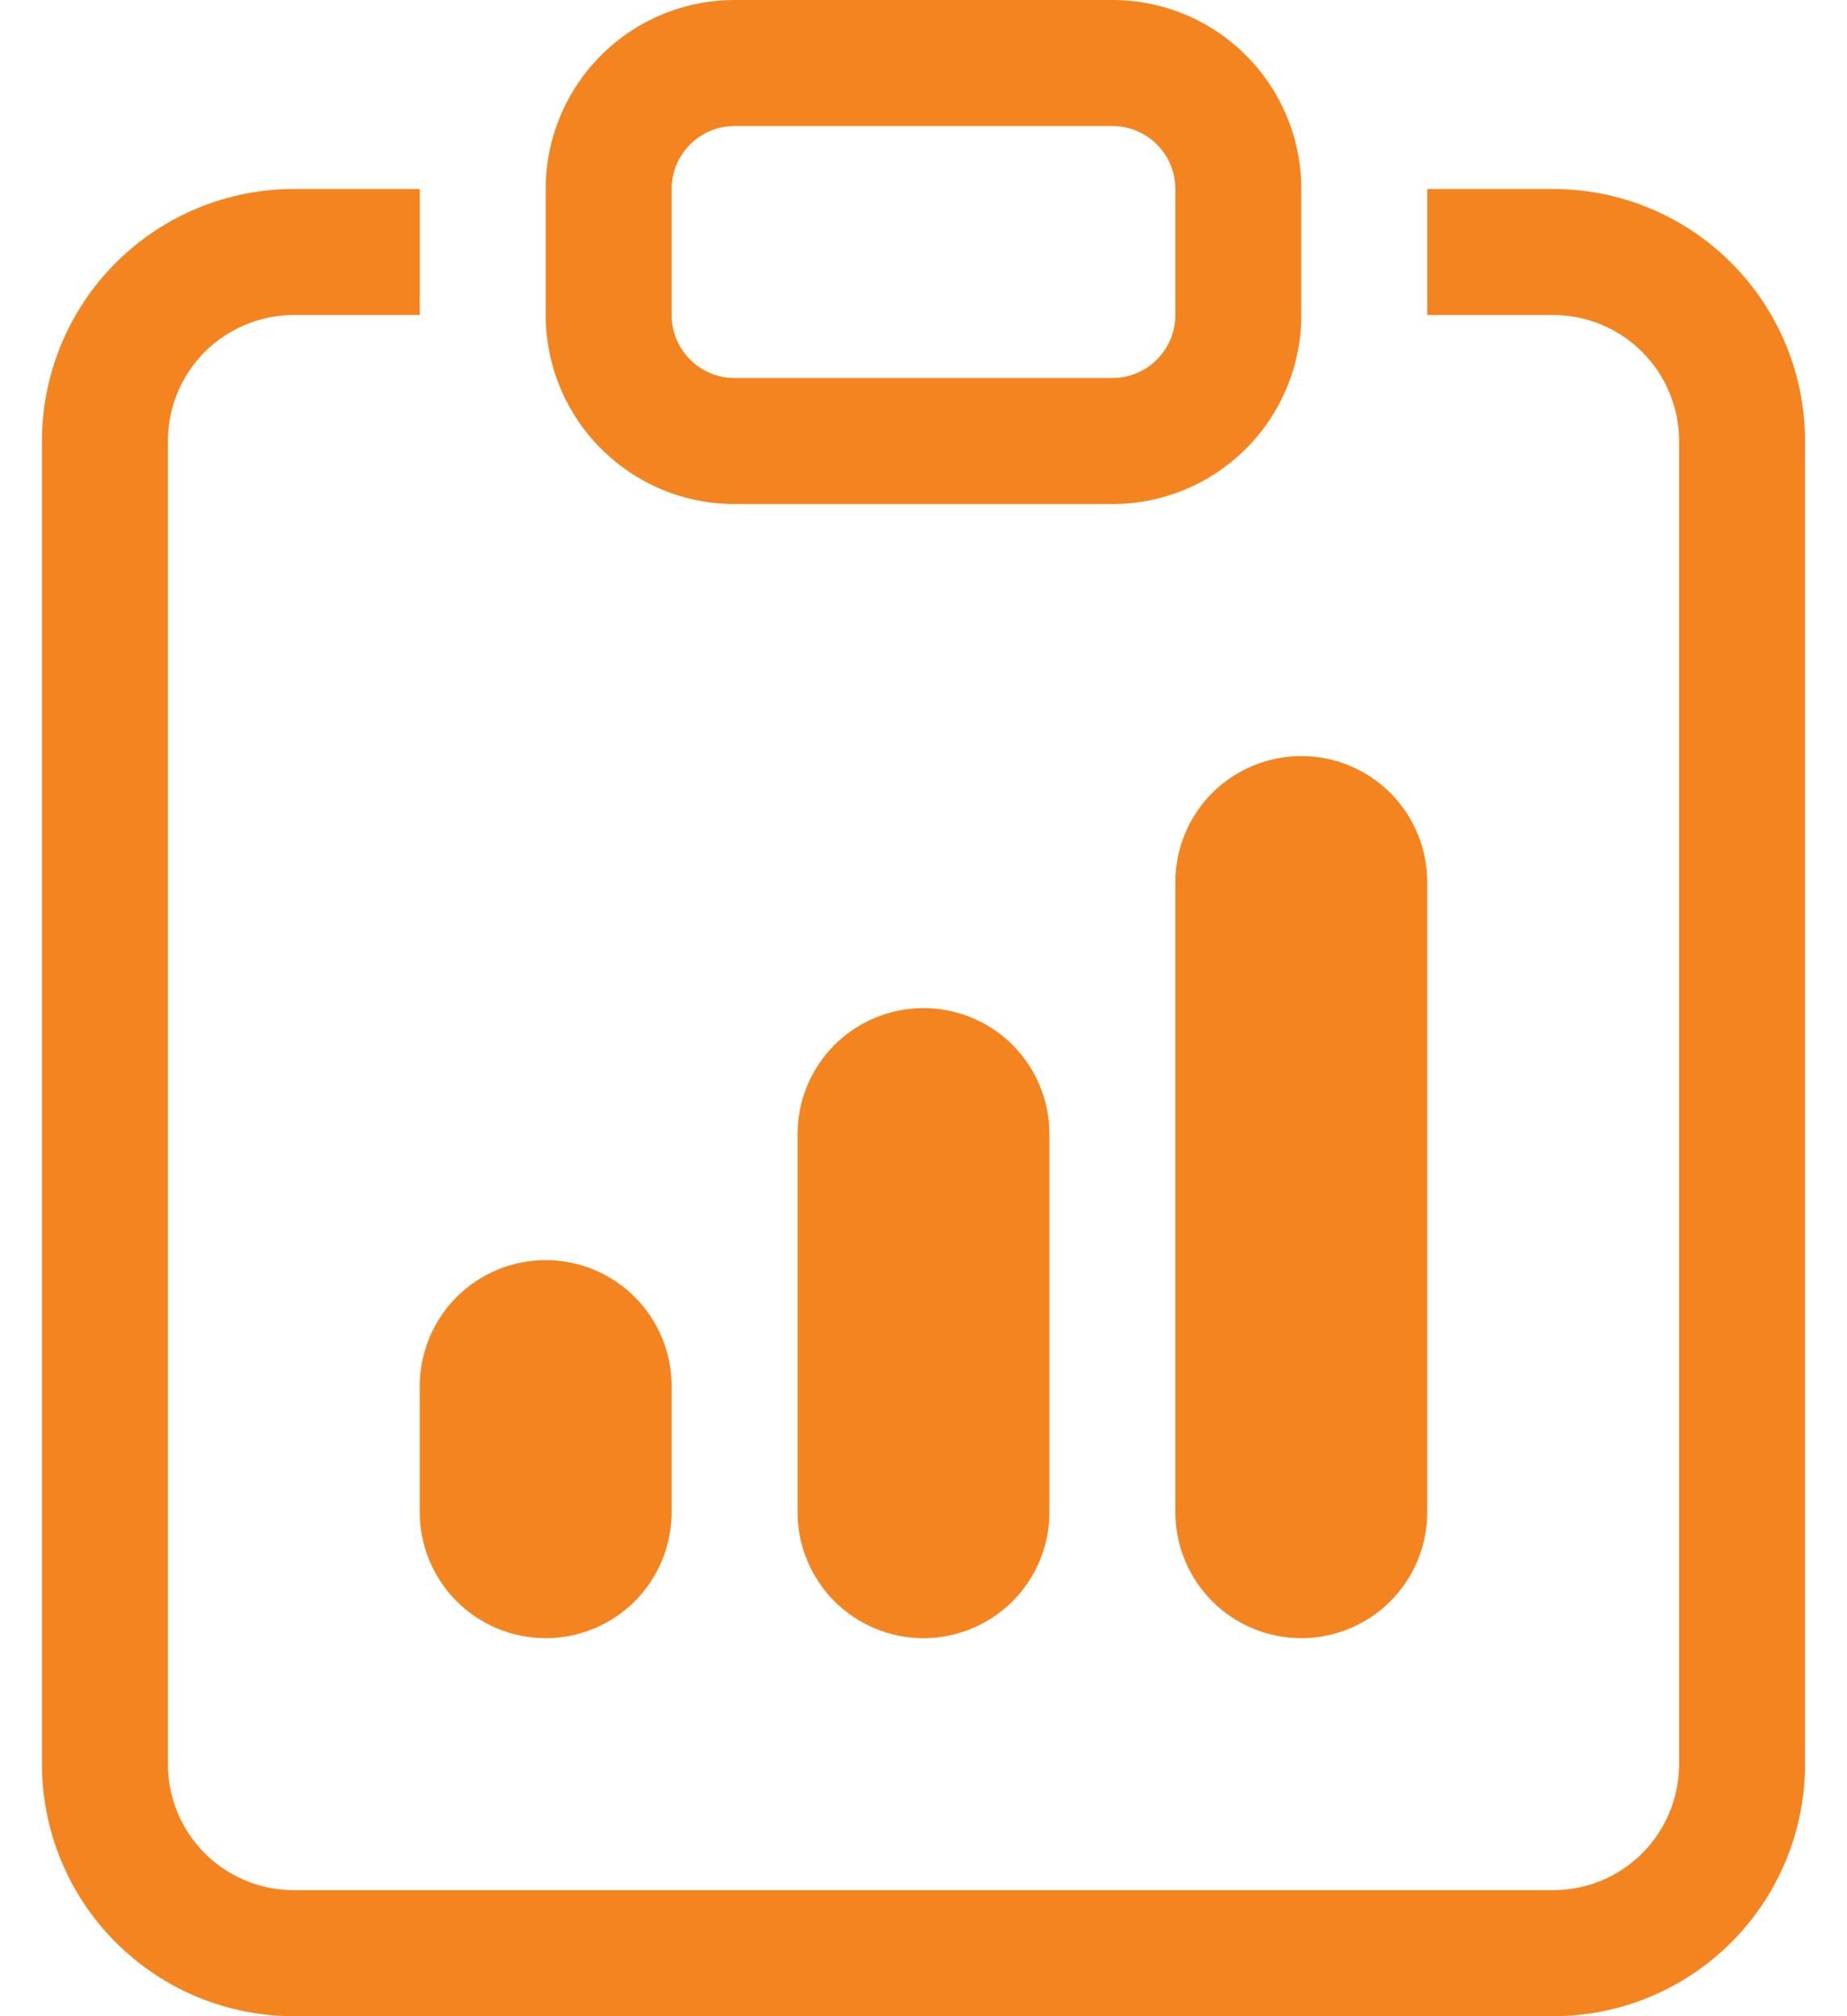
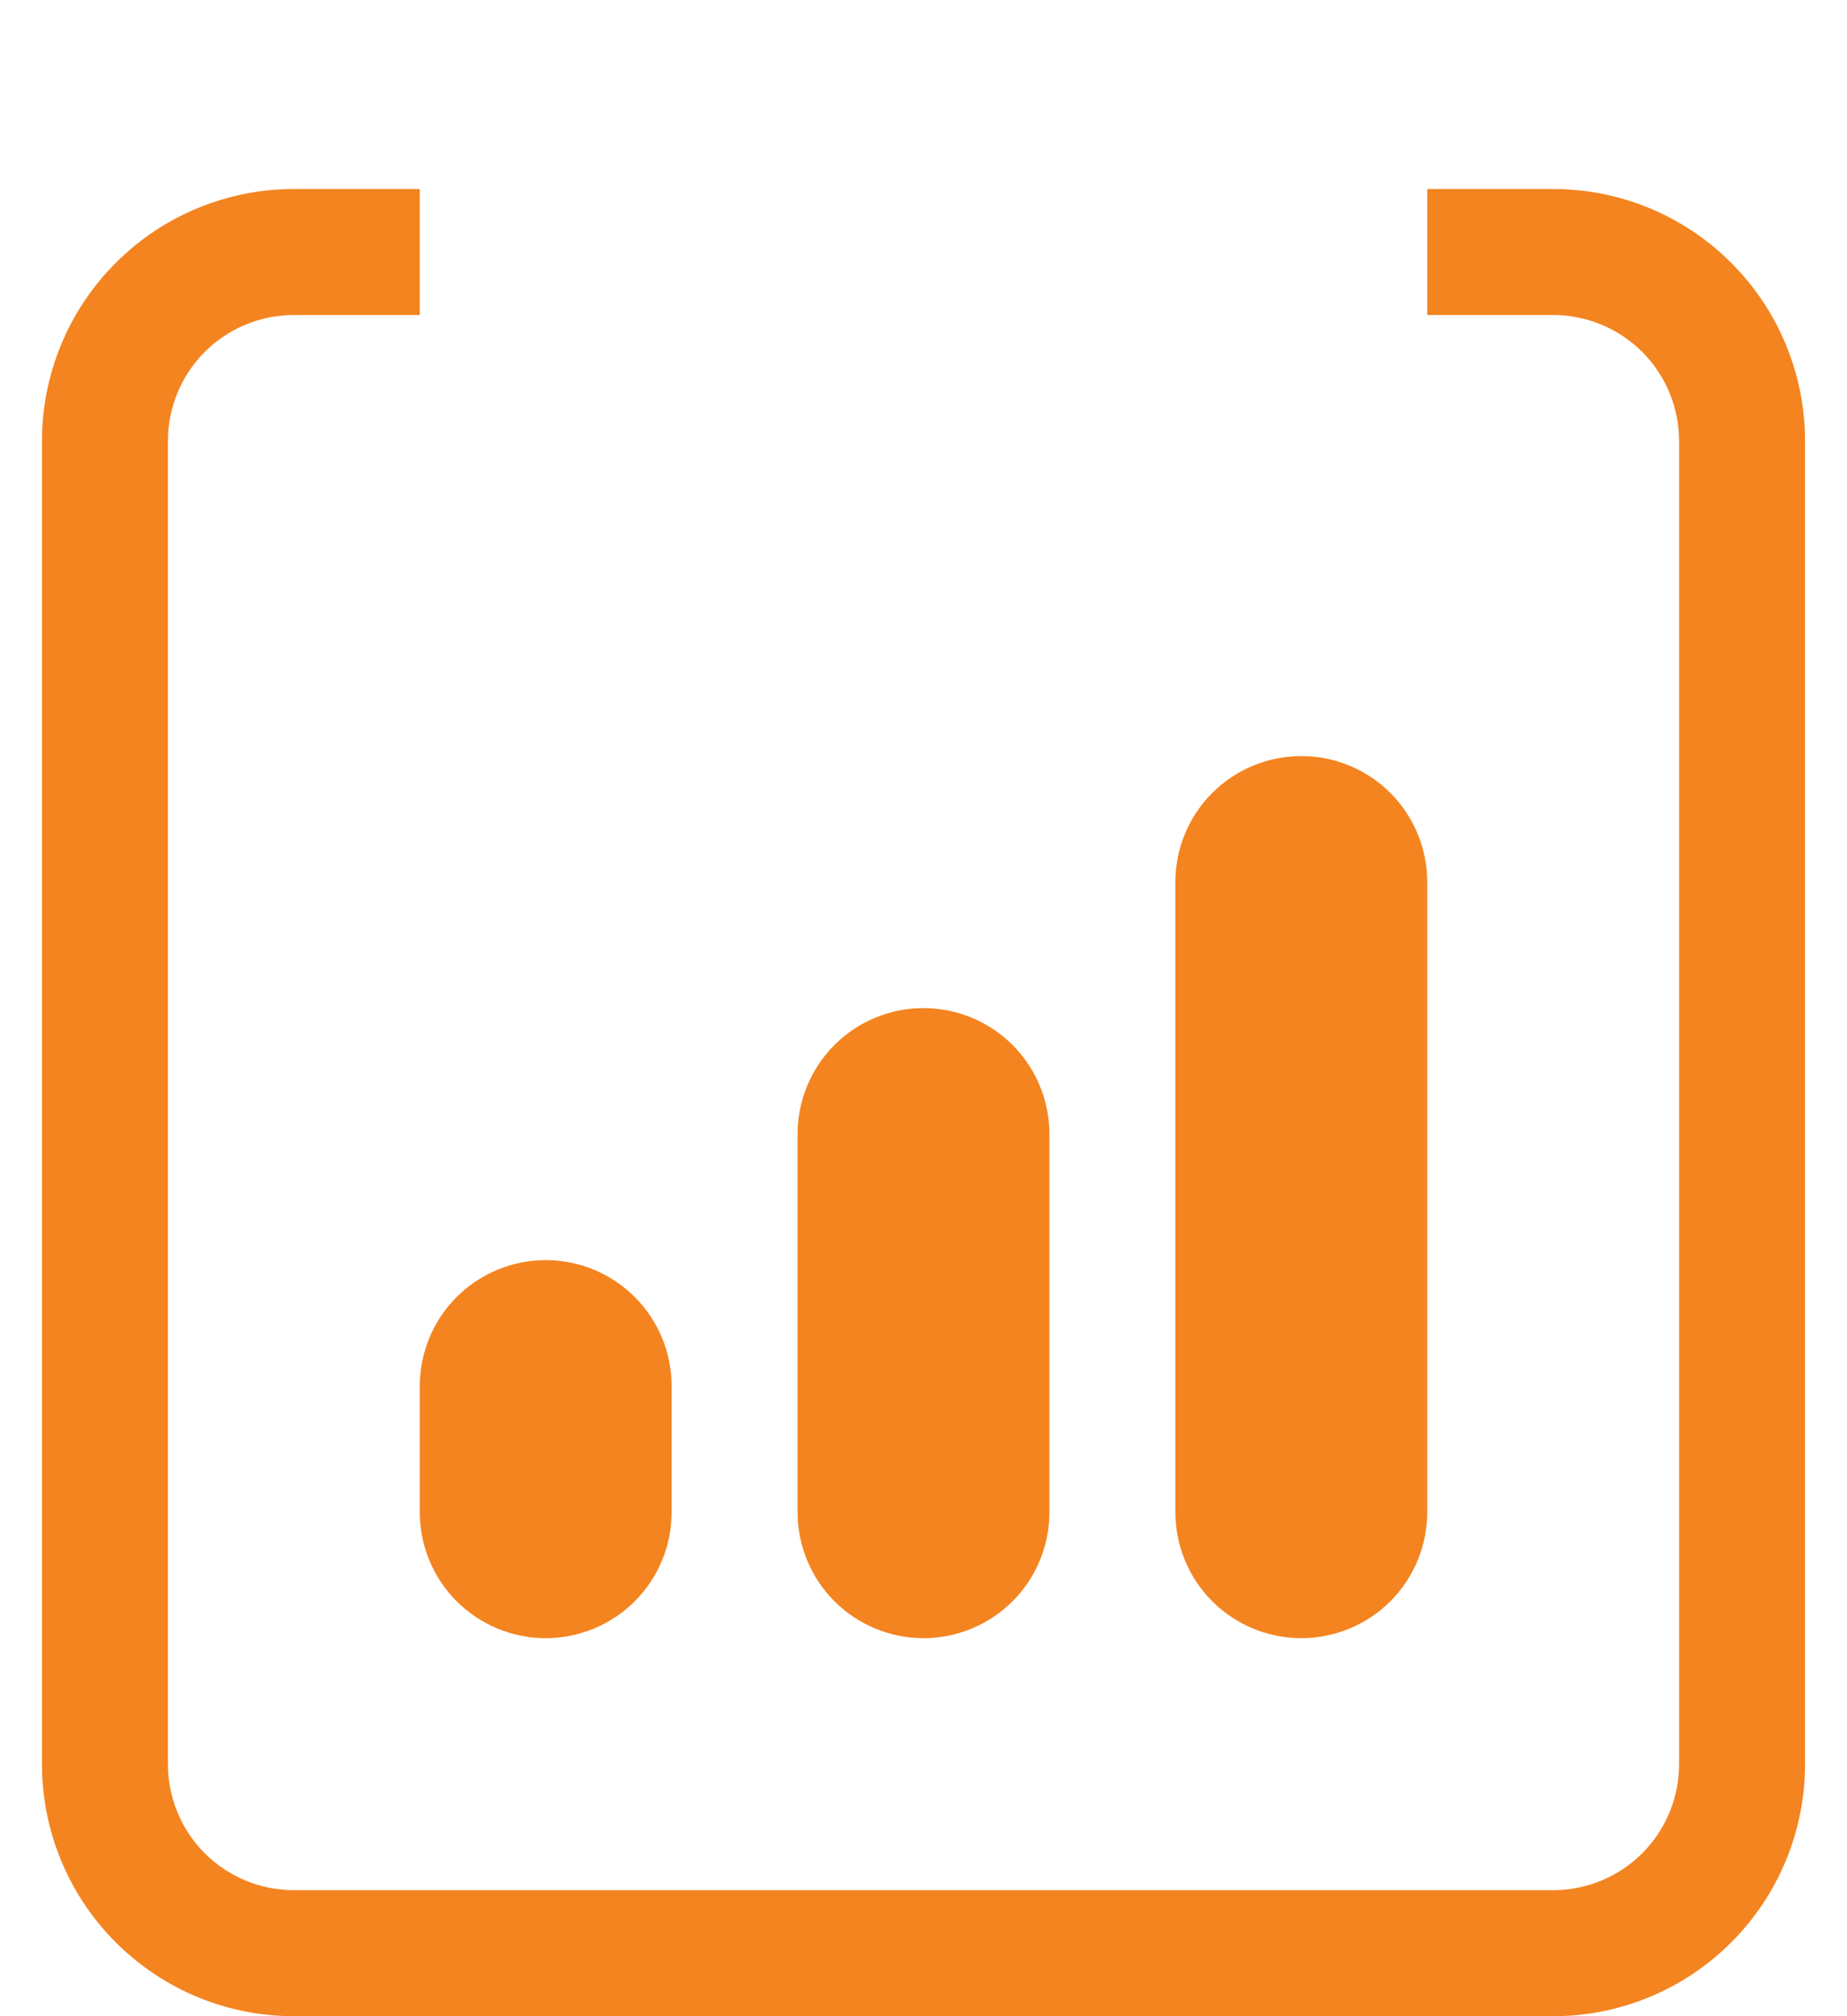
<svg xmlns="http://www.w3.org/2000/svg" width="22" height="24" viewBox="0 0 22 24" fill="none">
  <path d="M5 16.5C5 16.102 5.158 15.721 5.439 15.439C5.721 15.158 6.102 15 6.5 15C6.898 15 7.279 15.158 7.561 15.439C7.842 15.721 8 16.102 8 16.5V18C8 18.398 7.842 18.779 7.561 19.061C7.279 19.342 6.898 19.5 6.5 19.5C6.102 19.5 5.721 19.342 5.439 19.061C5.158 18.779 5 18.398 5 18V16.5ZM14 10.5C14 10.102 14.158 9.721 14.439 9.439C14.721 9.158 15.102 9 15.5 9C15.898 9 16.279 9.158 16.561 9.439C16.842 9.721 17 10.102 17 10.5V18C17 18.398 16.842 18.779 16.561 19.061C16.279 19.342 15.898 19.5 15.5 19.5C15.102 19.5 14.721 19.342 14.439 19.061C14.158 18.779 14 18.398 14 18V10.5ZM9.5 13.5C9.5 13.102 9.658 12.721 9.939 12.439C10.221 12.158 10.602 12 11 12C11.398 12 11.779 12.158 12.061 12.439C12.342 12.721 12.5 13.102 12.5 13.5V18C12.5 18.398 12.342 18.779 12.061 19.061C11.779 19.342 11.398 19.5 11 19.5C10.602 19.5 10.221 19.342 9.939 19.061C9.658 18.779 9.5 18.398 9.5 18V13.5Z" fill="#F48420" />
  <path d="M5 2.25H3.5C2.704 2.25 1.941 2.566 1.379 3.129C0.816 3.691 0.5 4.454 0.5 5.25V21C0.5 21.796 0.816 22.559 1.379 23.121C1.941 23.684 2.704 24 3.5 24H18.5C19.296 24 20.059 23.684 20.621 23.121C21.184 22.559 21.5 21.796 21.5 21V5.25C21.5 4.454 21.184 3.691 20.621 3.129C20.059 2.566 19.296 2.25 18.5 2.25H17V3.75H18.5C18.898 3.75 19.279 3.908 19.561 4.189C19.842 4.471 20 4.852 20 5.25V21C20 21.398 19.842 21.779 19.561 22.061C19.279 22.342 18.898 22.5 18.5 22.5H3.5C3.102 22.5 2.721 22.342 2.439 22.061C2.158 21.779 2 21.398 2 21V5.25C2 4.852 2.158 4.471 2.439 4.189C2.721 3.908 3.102 3.75 3.5 3.75H5V2.25Z" fill="#F48420" />
-   <path d="M13.25 1.5C13.449 1.5 13.64 1.579 13.78 1.72C13.921 1.86 14 2.051 14 2.25V3.75C14 3.949 13.921 4.14 13.78 4.28C13.64 4.421 13.449 4.5 13.25 4.5H8.75C8.551 4.5 8.36 4.421 8.22 4.28C8.079 4.14 8 3.949 8 3.75V2.25C8 2.051 8.079 1.86 8.22 1.72C8.36 1.579 8.551 1.5 8.75 1.5H13.25ZM8.75 0C8.153 0 7.581 0.237 7.159 0.659C6.737 1.081 6.5 1.653 6.5 2.25V3.75C6.5 4.347 6.737 4.919 7.159 5.341C7.581 5.763 8.153 6 8.75 6H13.25C13.847 6 14.419 5.763 14.841 5.341C15.263 4.919 15.5 4.347 15.5 3.75V2.25C15.5 1.653 15.263 1.081 14.841 0.659C14.419 0.237 13.847 0 13.25 0H8.75Z" fill="#F48420" />
</svg>